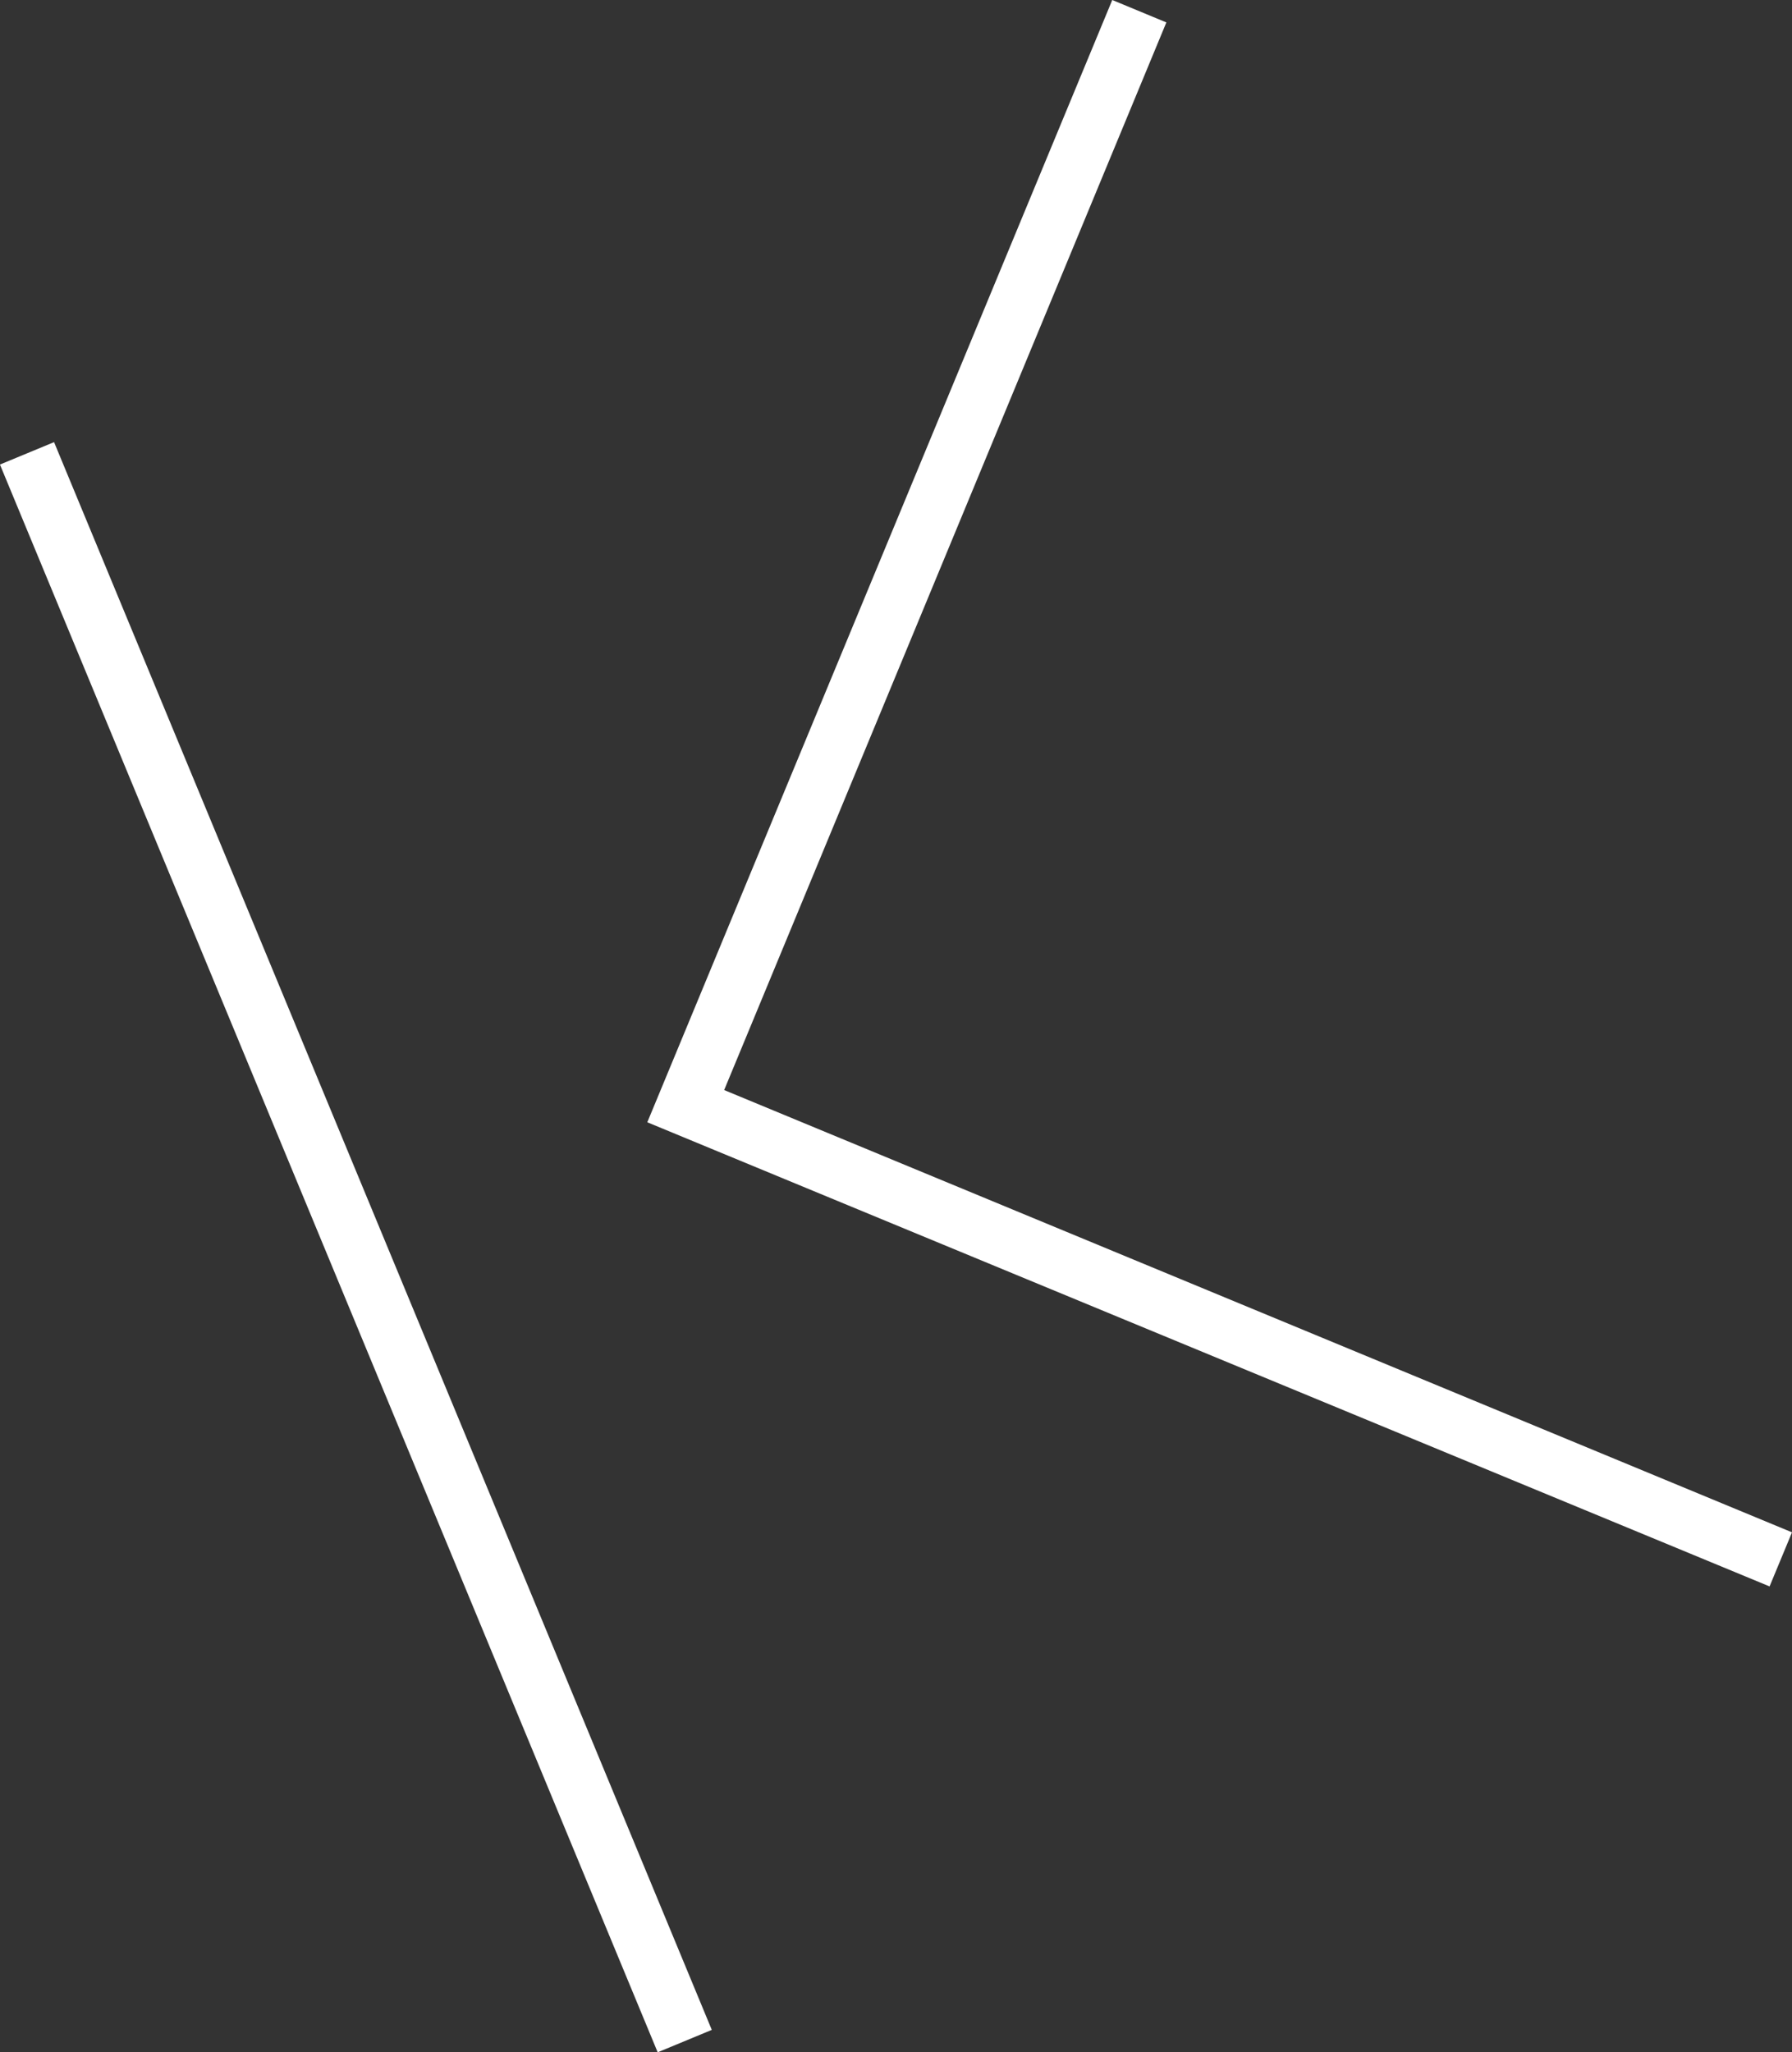
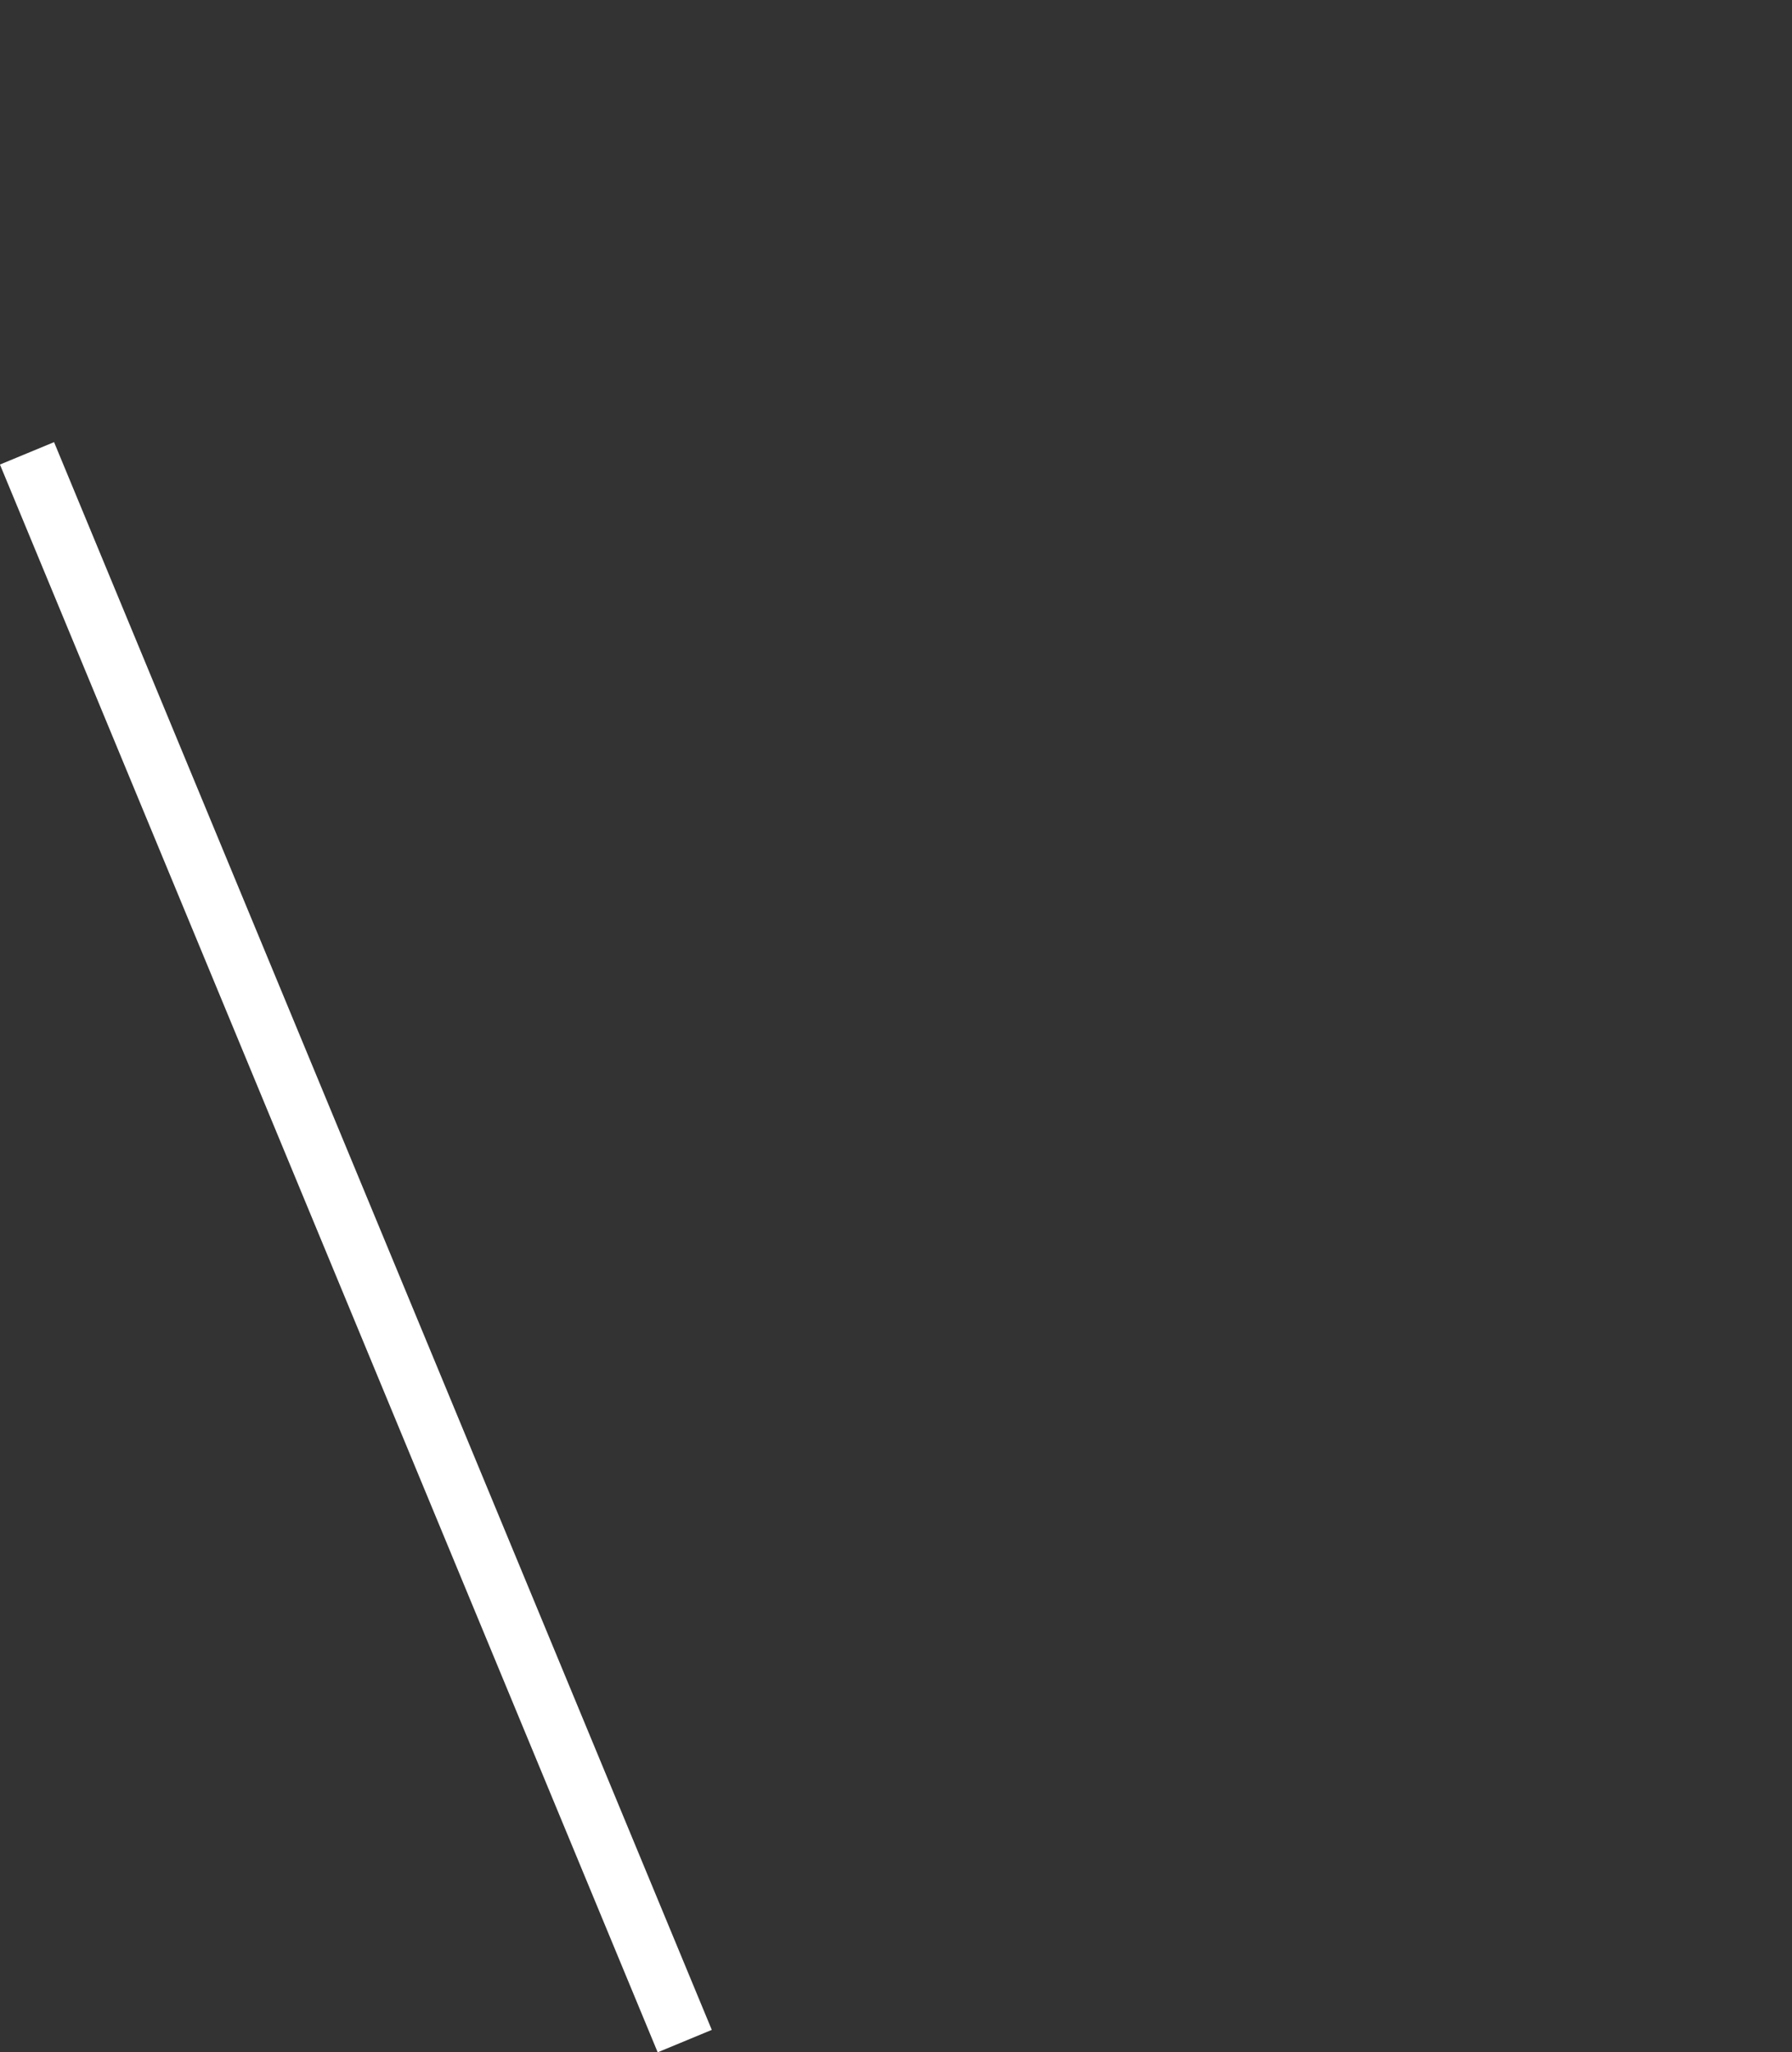
<svg xmlns="http://www.w3.org/2000/svg" id="Layer_2" viewBox="0 0 164.61 188.54">
  <rect x="0" y="0" width="164.61" height="188.54" fill="#333333" stroke="none" />
  <defs>
    <style>.cls-1{fill:#fff;}</style>
  </defs>
  <g id="Layer_1-2">
    <rect class="cls-1" x="30" y="35.64" width="5.38" height="157.88" transform="translate(-41.36 21.23) rotate(-22.5)" />
-     <polygon class="cls-1" points="164.61 140.77 66.52 100.14 107.14 2.06 102.17 0 59.46 103.1 162.55 145.74 164.61 140.77" />
  </g>
</svg>